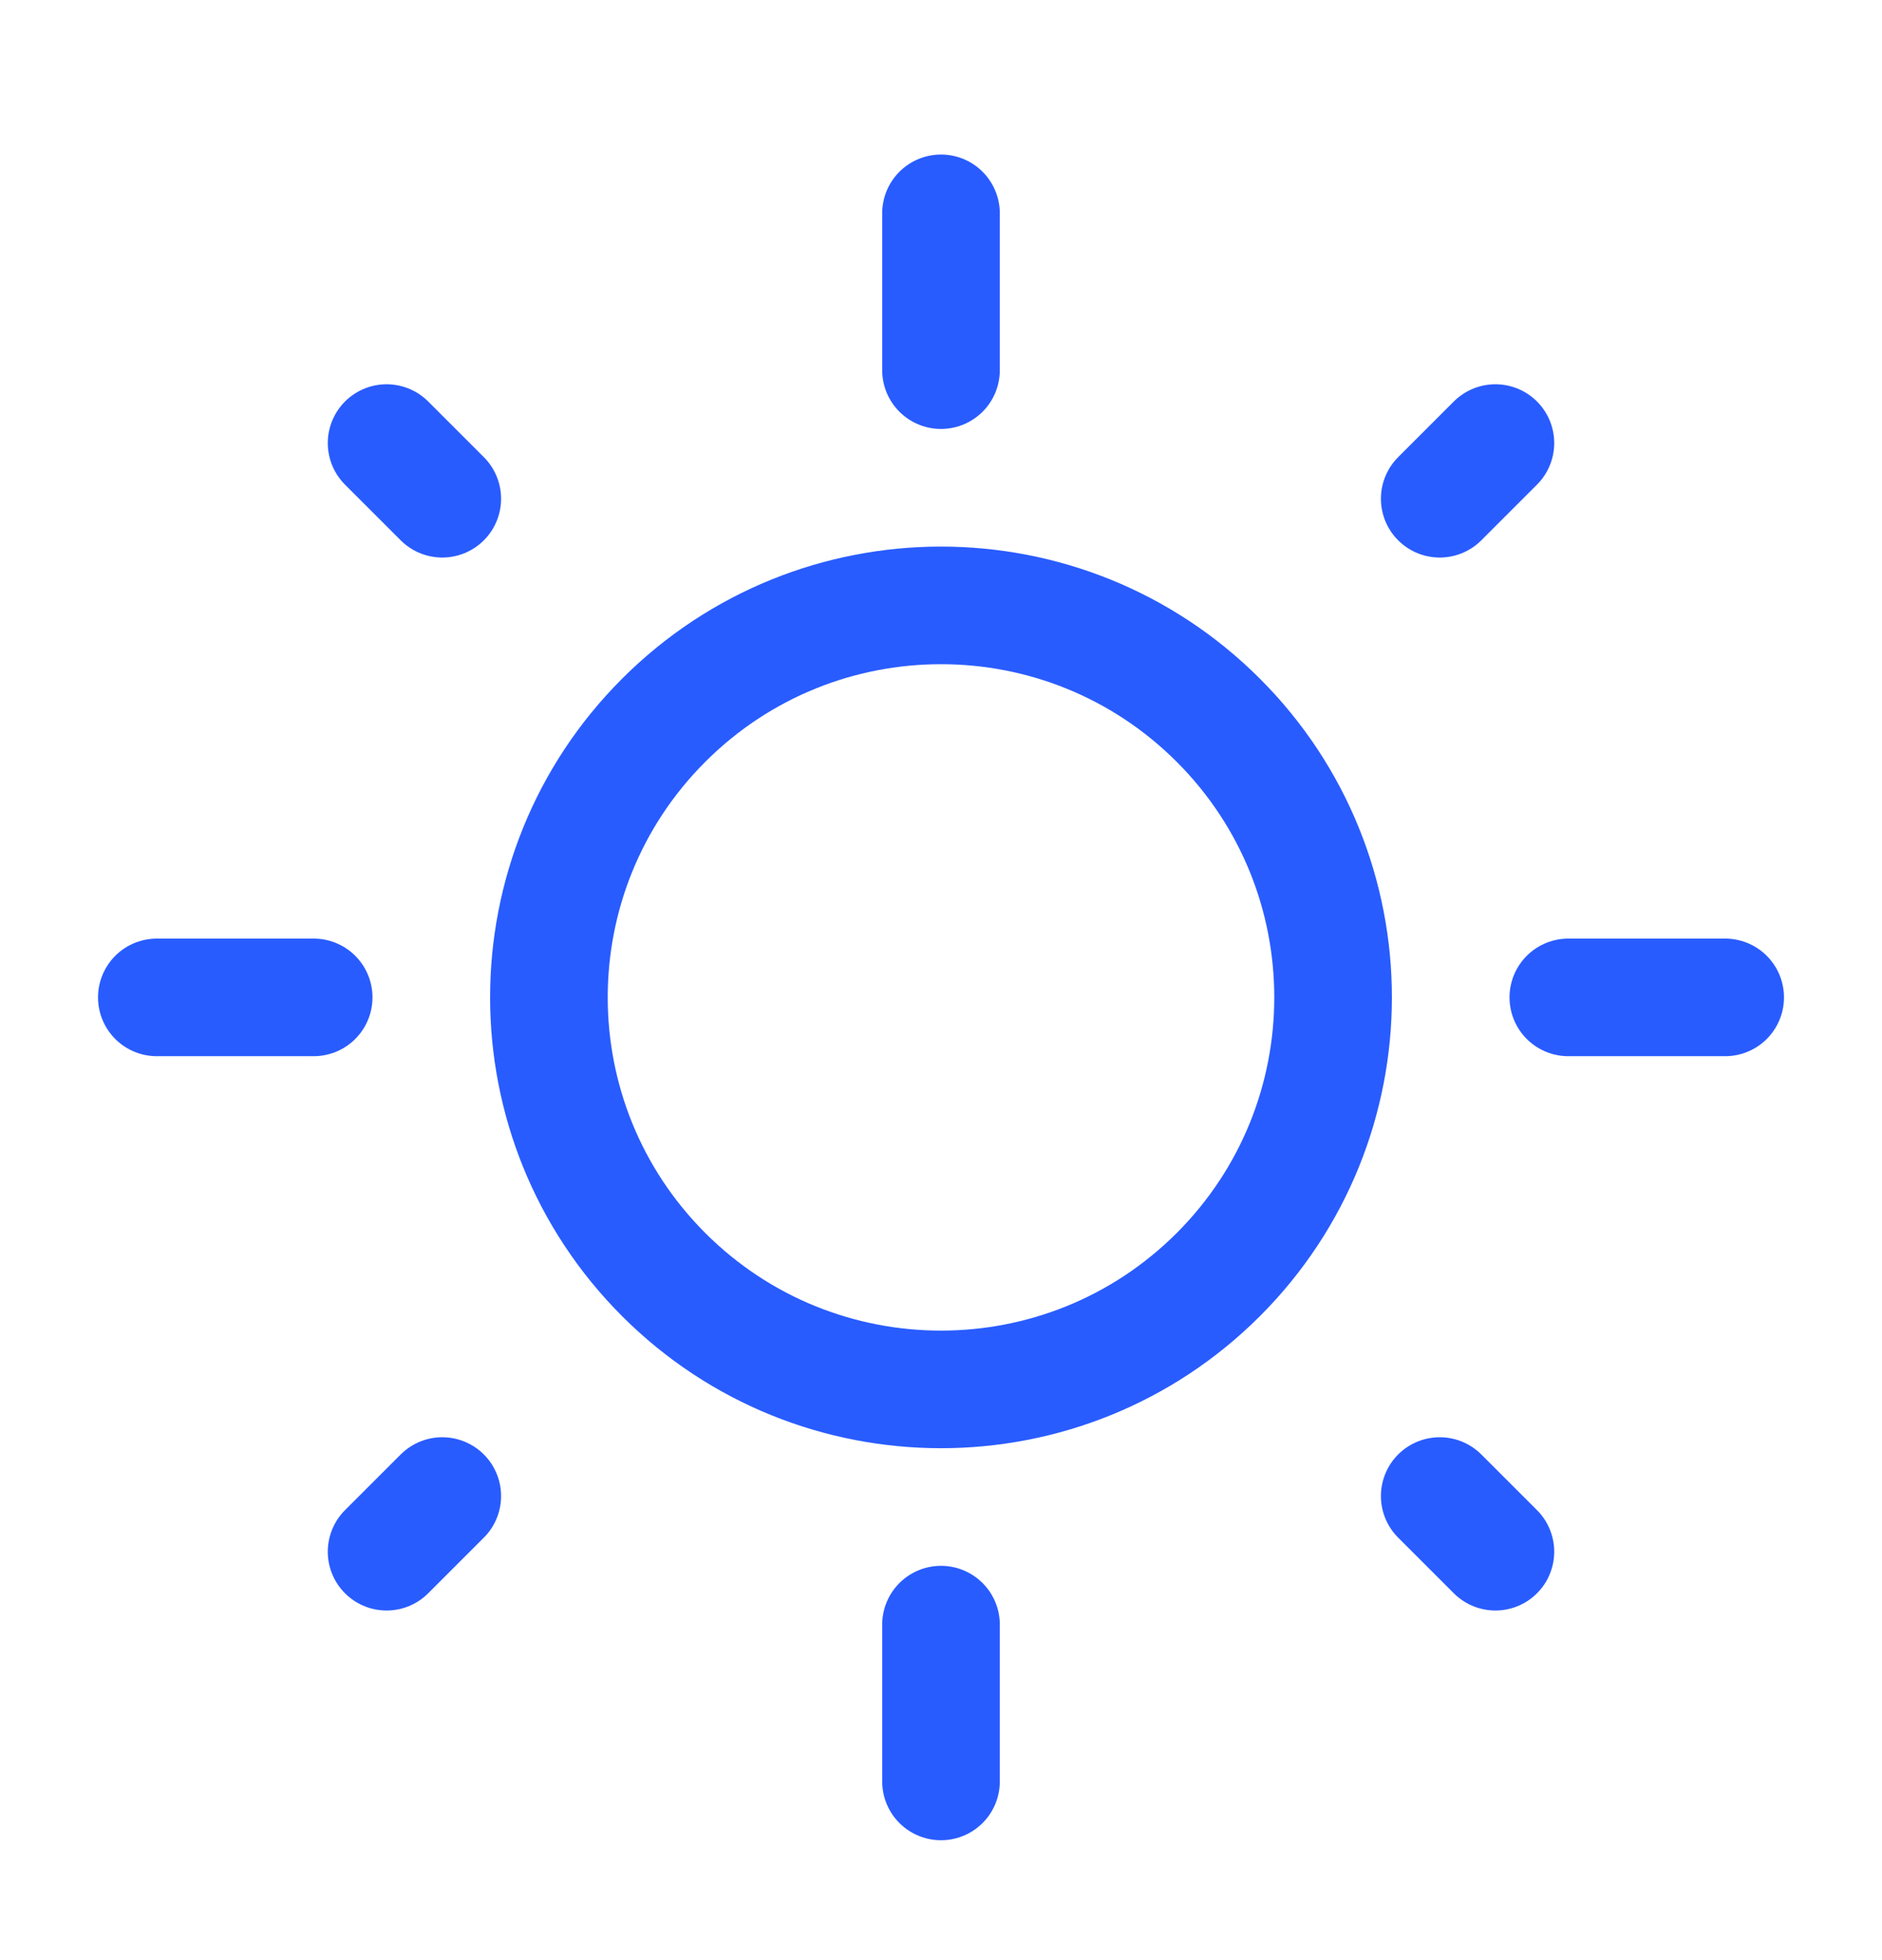
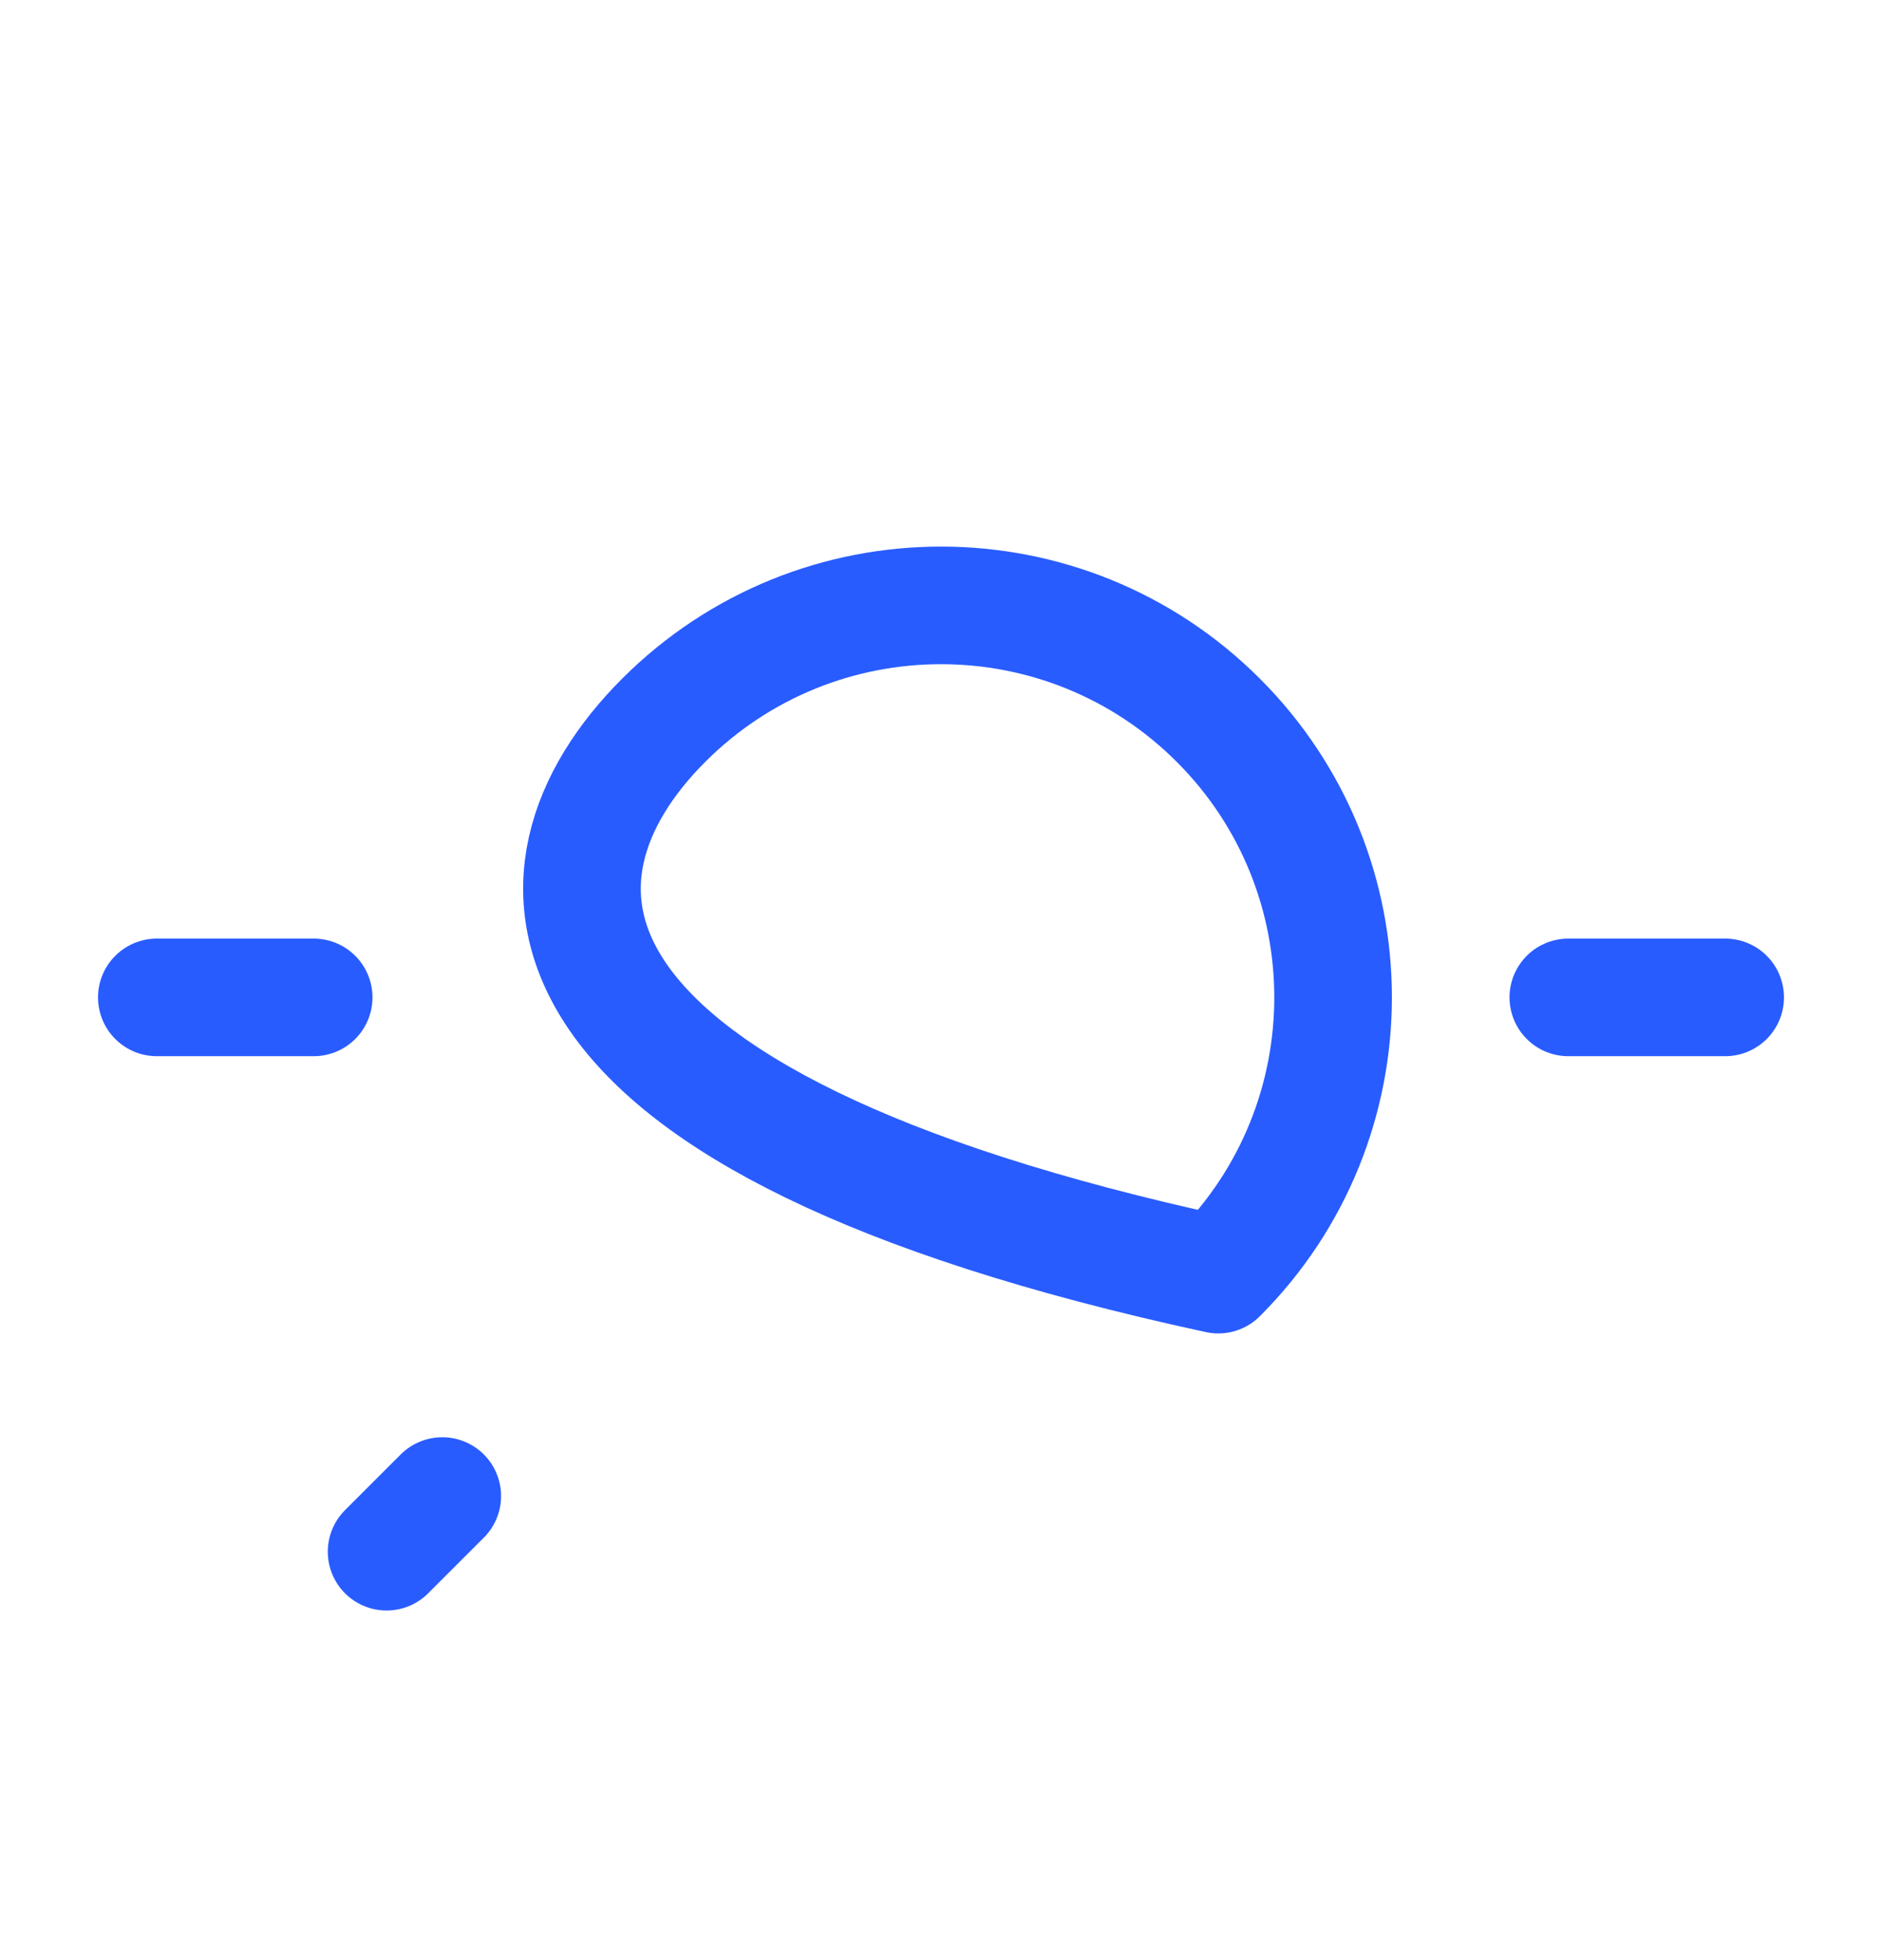
<svg xmlns="http://www.w3.org/2000/svg" width="24" height="25" viewBox="0 0 24 25" fill="none">
-   <path d="M15.536 9.186C17.488 11.138 17.488 14.304 15.536 16.257C13.583 18.209 10.417 18.209 8.464 16.257C6.512 14.304 6.512 11.138 8.464 9.186C10.417 7.233 13.583 7.233 15.536 9.186Z" stroke="#295CFF" stroke-width="1.5" stroke-linecap="round" stroke-linejoin="round" />
-   <path d="M12 4.721V2.721" stroke="#295CFF" stroke-width="1.5" stroke-linecap="round" stroke-linejoin="round" />
-   <path d="M12 22.721V20.721" stroke="#295CFF" stroke-width="1.5" stroke-linecap="round" stroke-linejoin="round" />
-   <path d="M18.36 6.361L19.07 5.651" stroke="#295CFF" stroke-width="1.5" stroke-linecap="round" stroke-linejoin="round" />
+   <path d="M15.536 9.186C17.488 11.138 17.488 14.304 15.536 16.257C6.512 14.304 6.512 11.138 8.464 9.186C10.417 7.233 13.583 7.233 15.536 9.186Z" stroke="#295CFF" stroke-width="1.5" stroke-linecap="round" stroke-linejoin="round" />
  <path d="M4.93 19.791L5.64 19.081" stroke="#295CFF" stroke-width="1.5" stroke-linecap="round" stroke-linejoin="round" />
  <path d="M20 12.721H22" stroke="#295CFF" stroke-width="1.5" stroke-linecap="round" stroke-linejoin="round" />
  <path d="M2 12.721H4" stroke="#295CFF" stroke-width="1.5" stroke-linecap="round" stroke-linejoin="round" />
-   <path d="M18.36 19.081L19.07 19.791" stroke="#295CFF" stroke-width="1.5" stroke-linecap="round" stroke-linejoin="round" />
-   <path d="M4.93 5.651L5.64 6.361" stroke="#295CFF" stroke-width="1.5" stroke-linecap="round" stroke-linejoin="round" />
</svg>